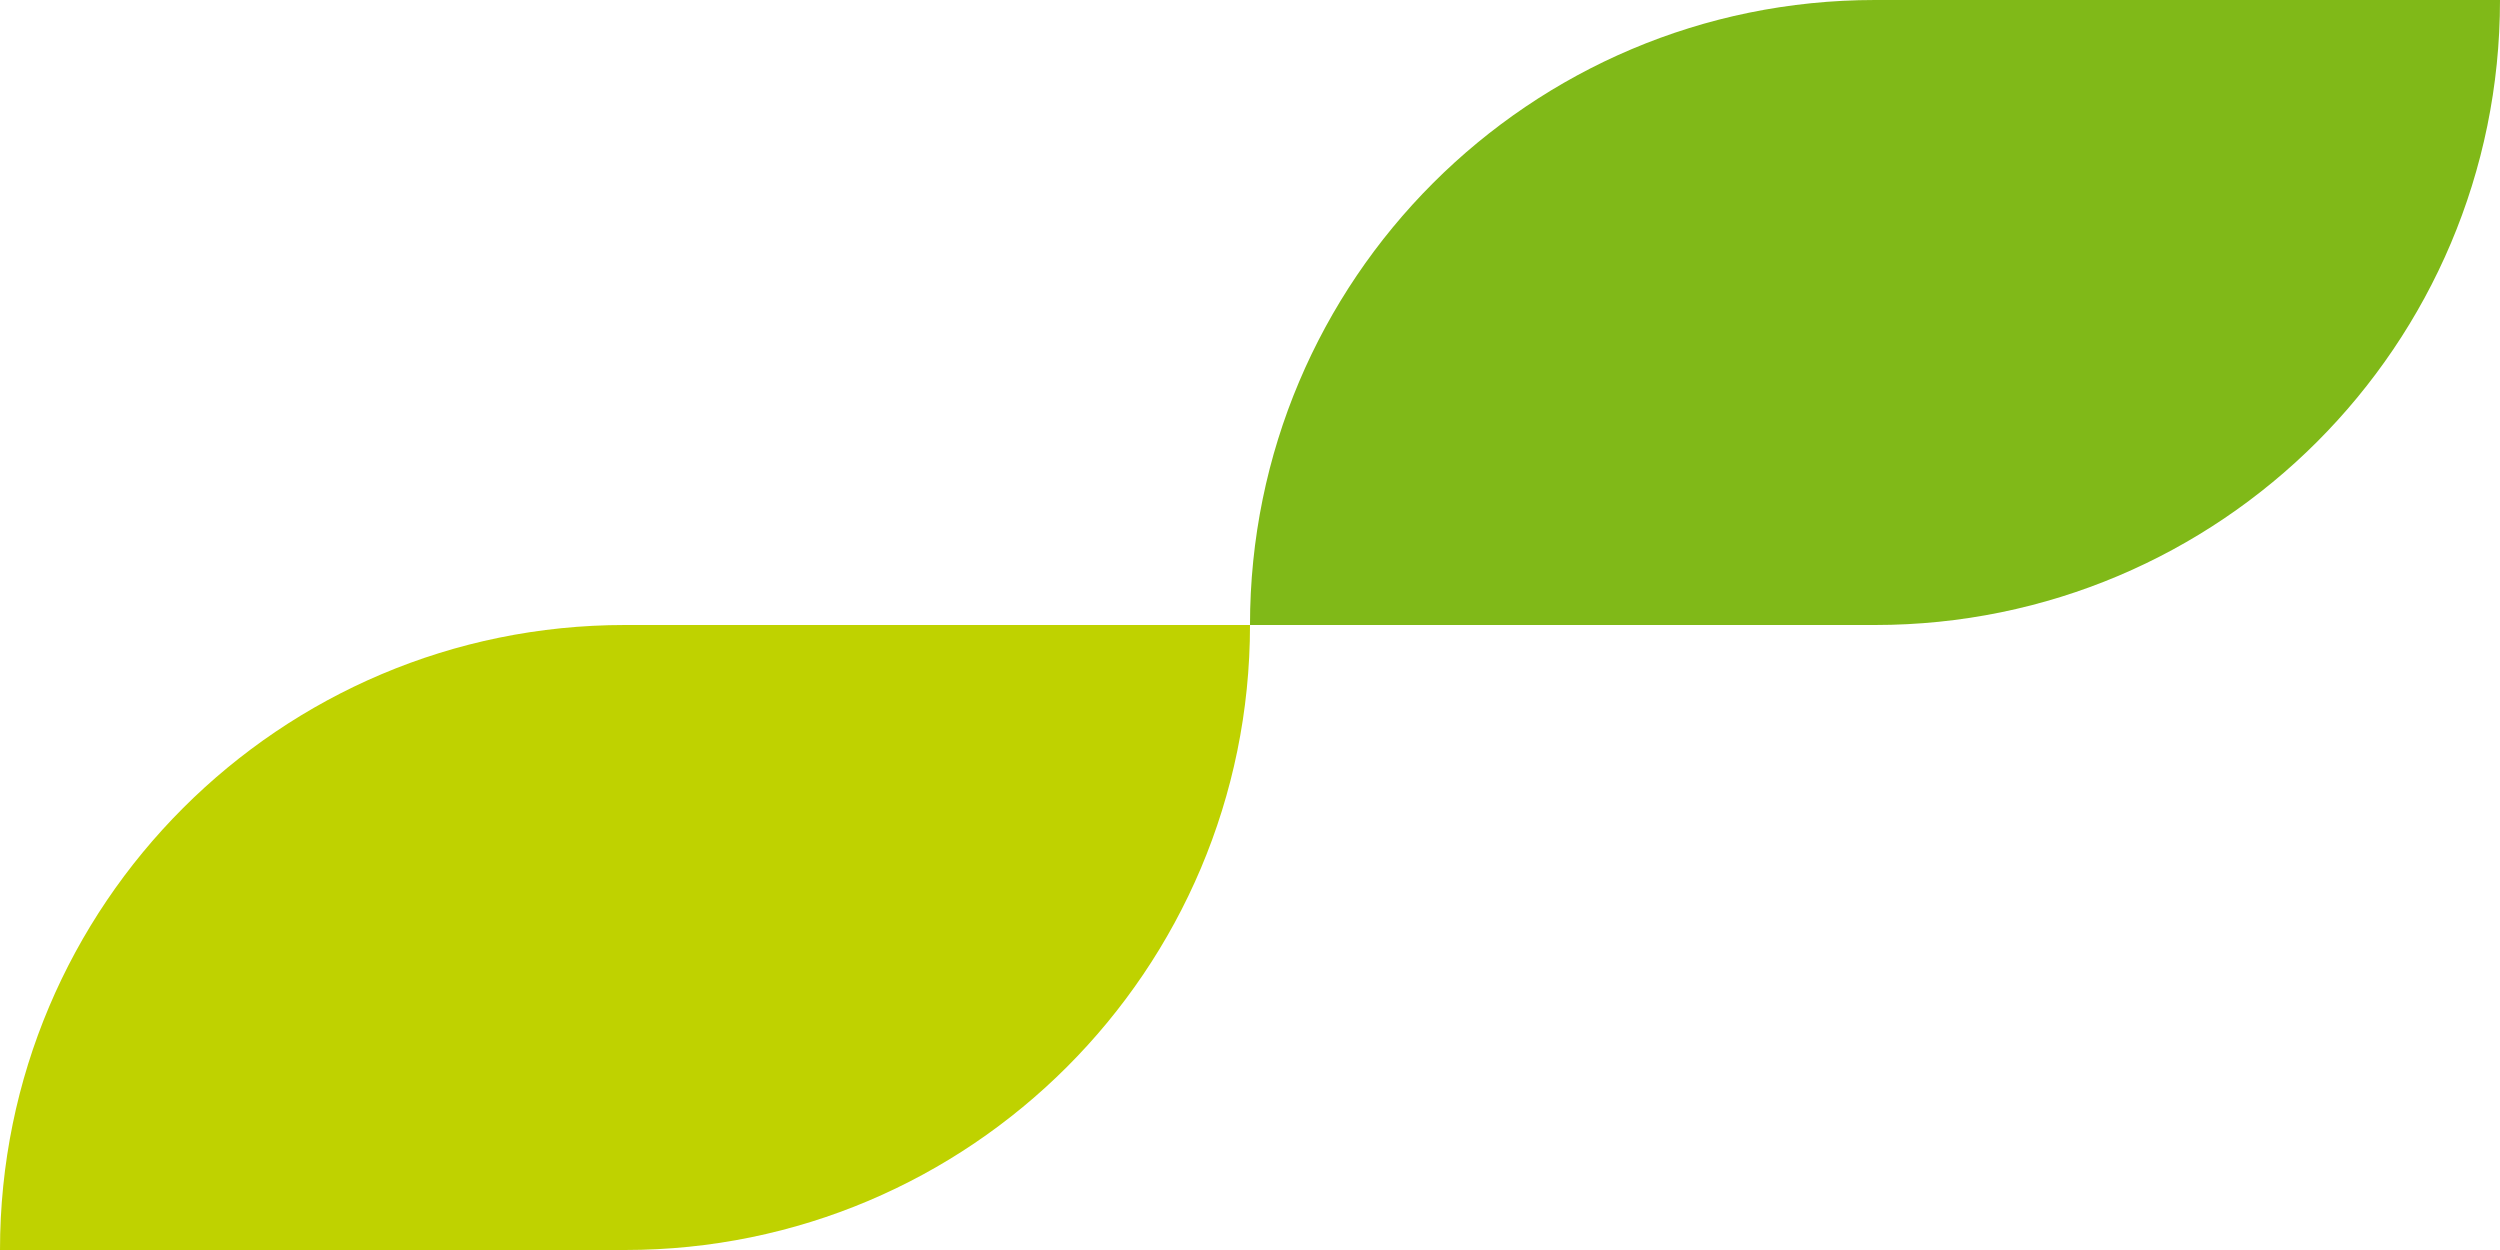
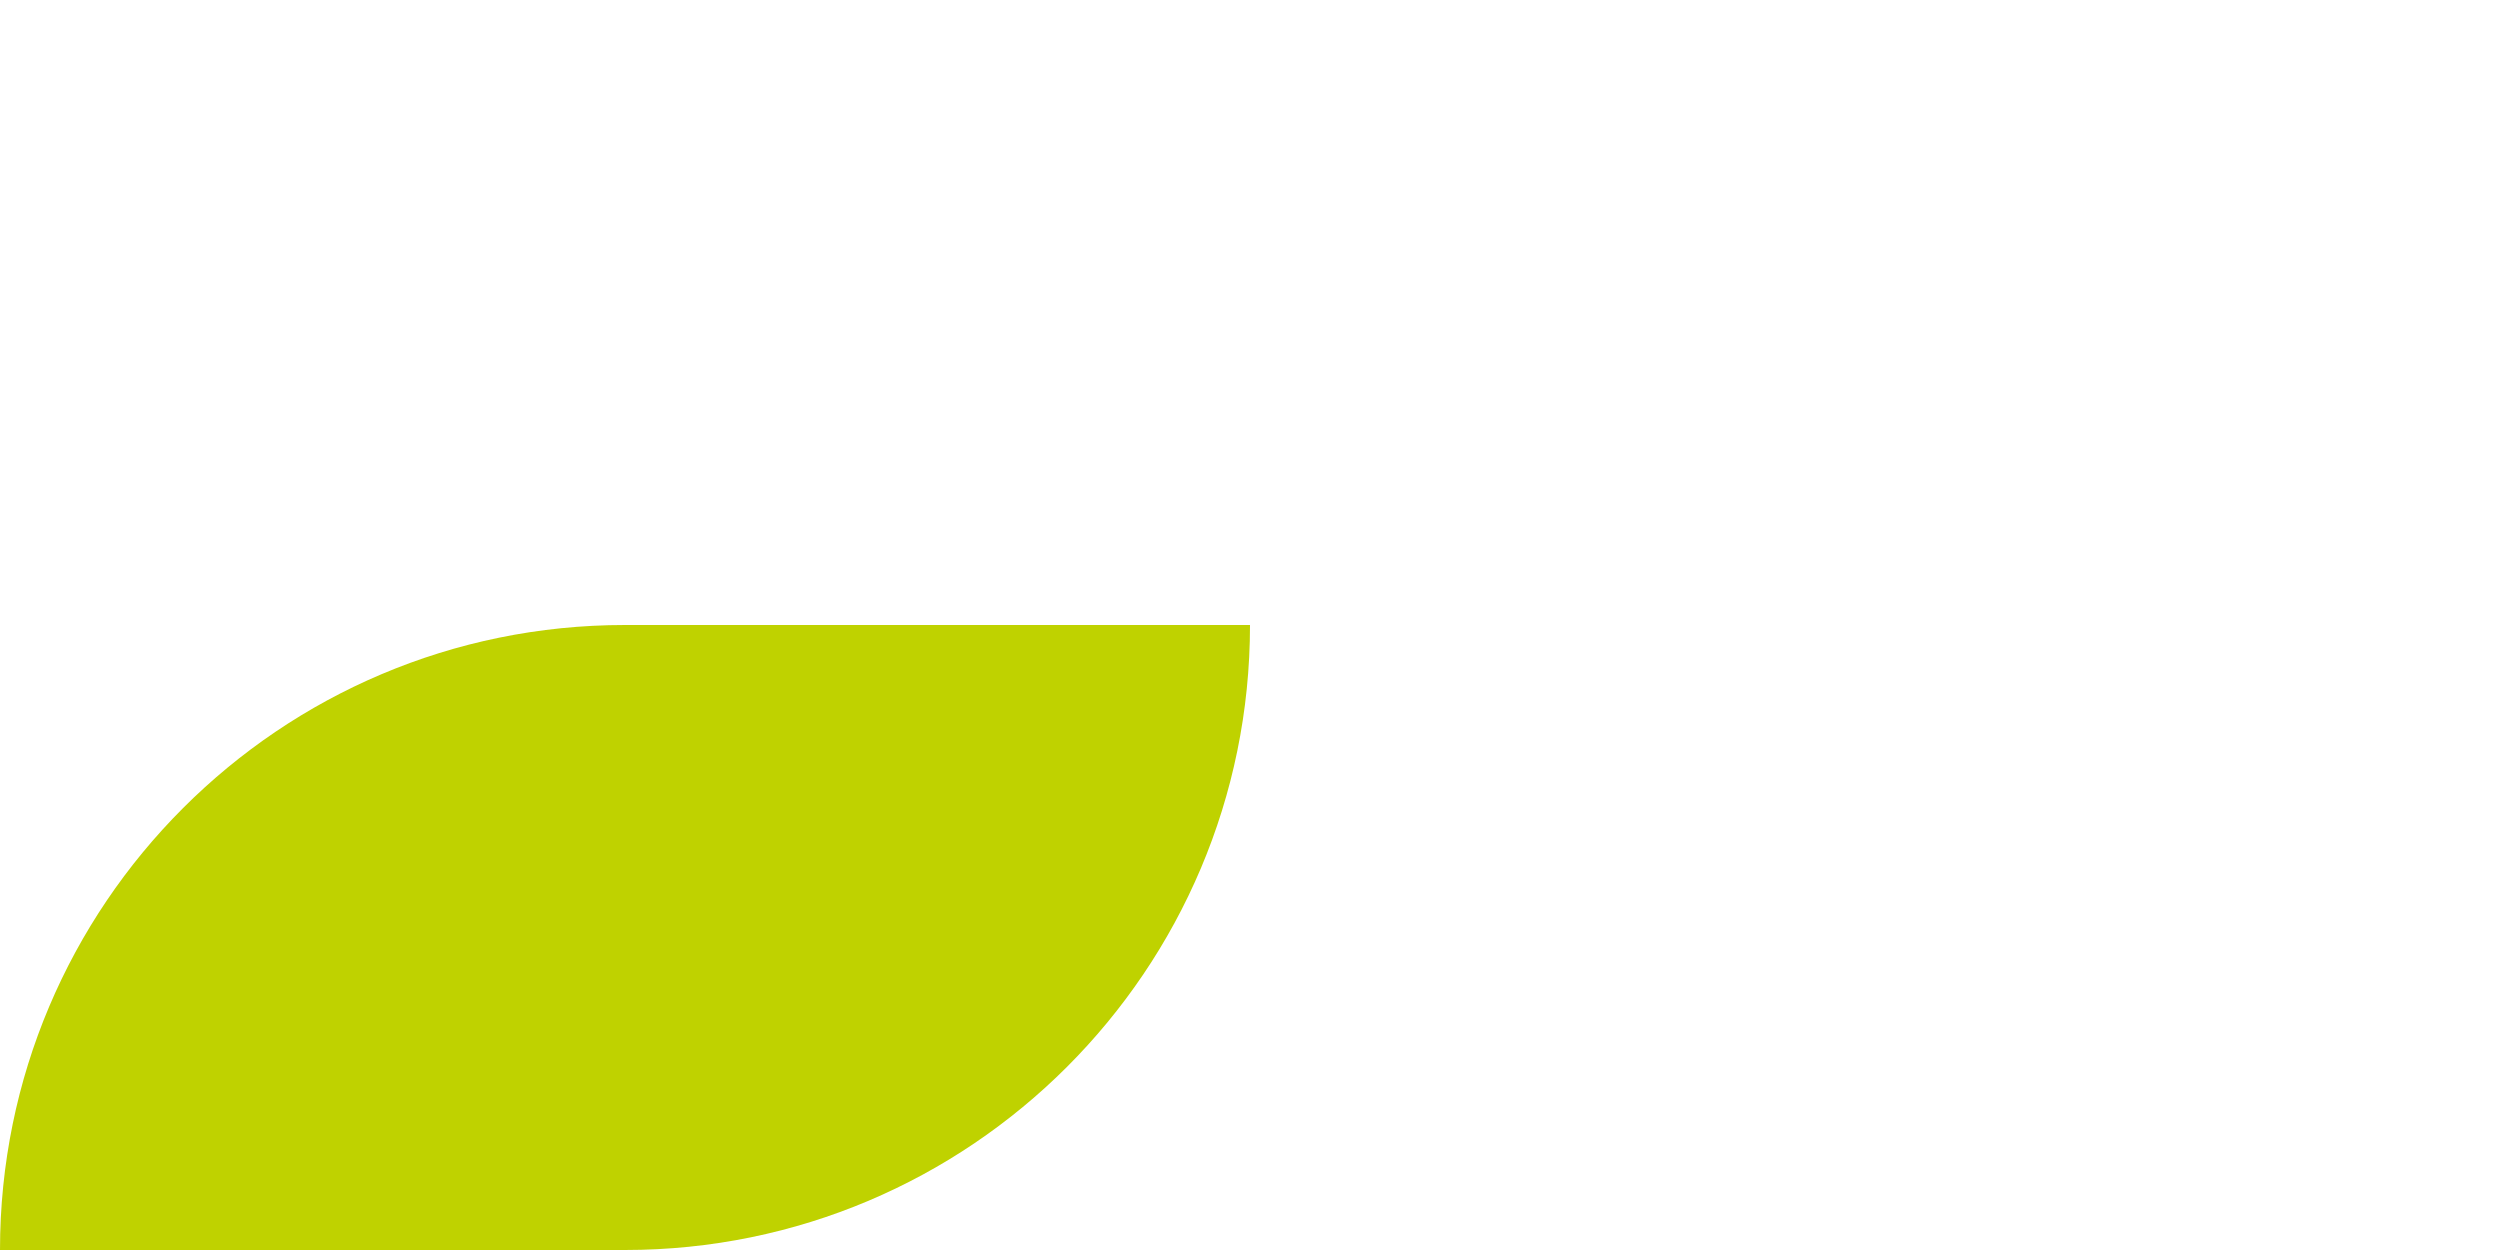
<svg xmlns="http://www.w3.org/2000/svg" id="_レイヤー_2" data-name="レイヤー_2" viewBox="0 0 160 80">
  <defs>
    <style>
      .cls-1 {
        fill: #80b918;
      }

      .cls-2 {
        fill: #bfd200;
      }
    </style>
  </defs>
  <g id="_レイヤー_1-2" data-name="レイヤー_1">
    <g>
-       <path class="cls-1" d="M120,0c-22.09,0-40,17.91-40,40h40c22.09,0,40-17.91,40-40h-40Z" />
      <path class="cls-2" d="M40,40C17.91,40,0,57.91,0,80h40c22.09,0,40-17.91,40-40h-40Z" />
    </g>
  </g>
</svg>